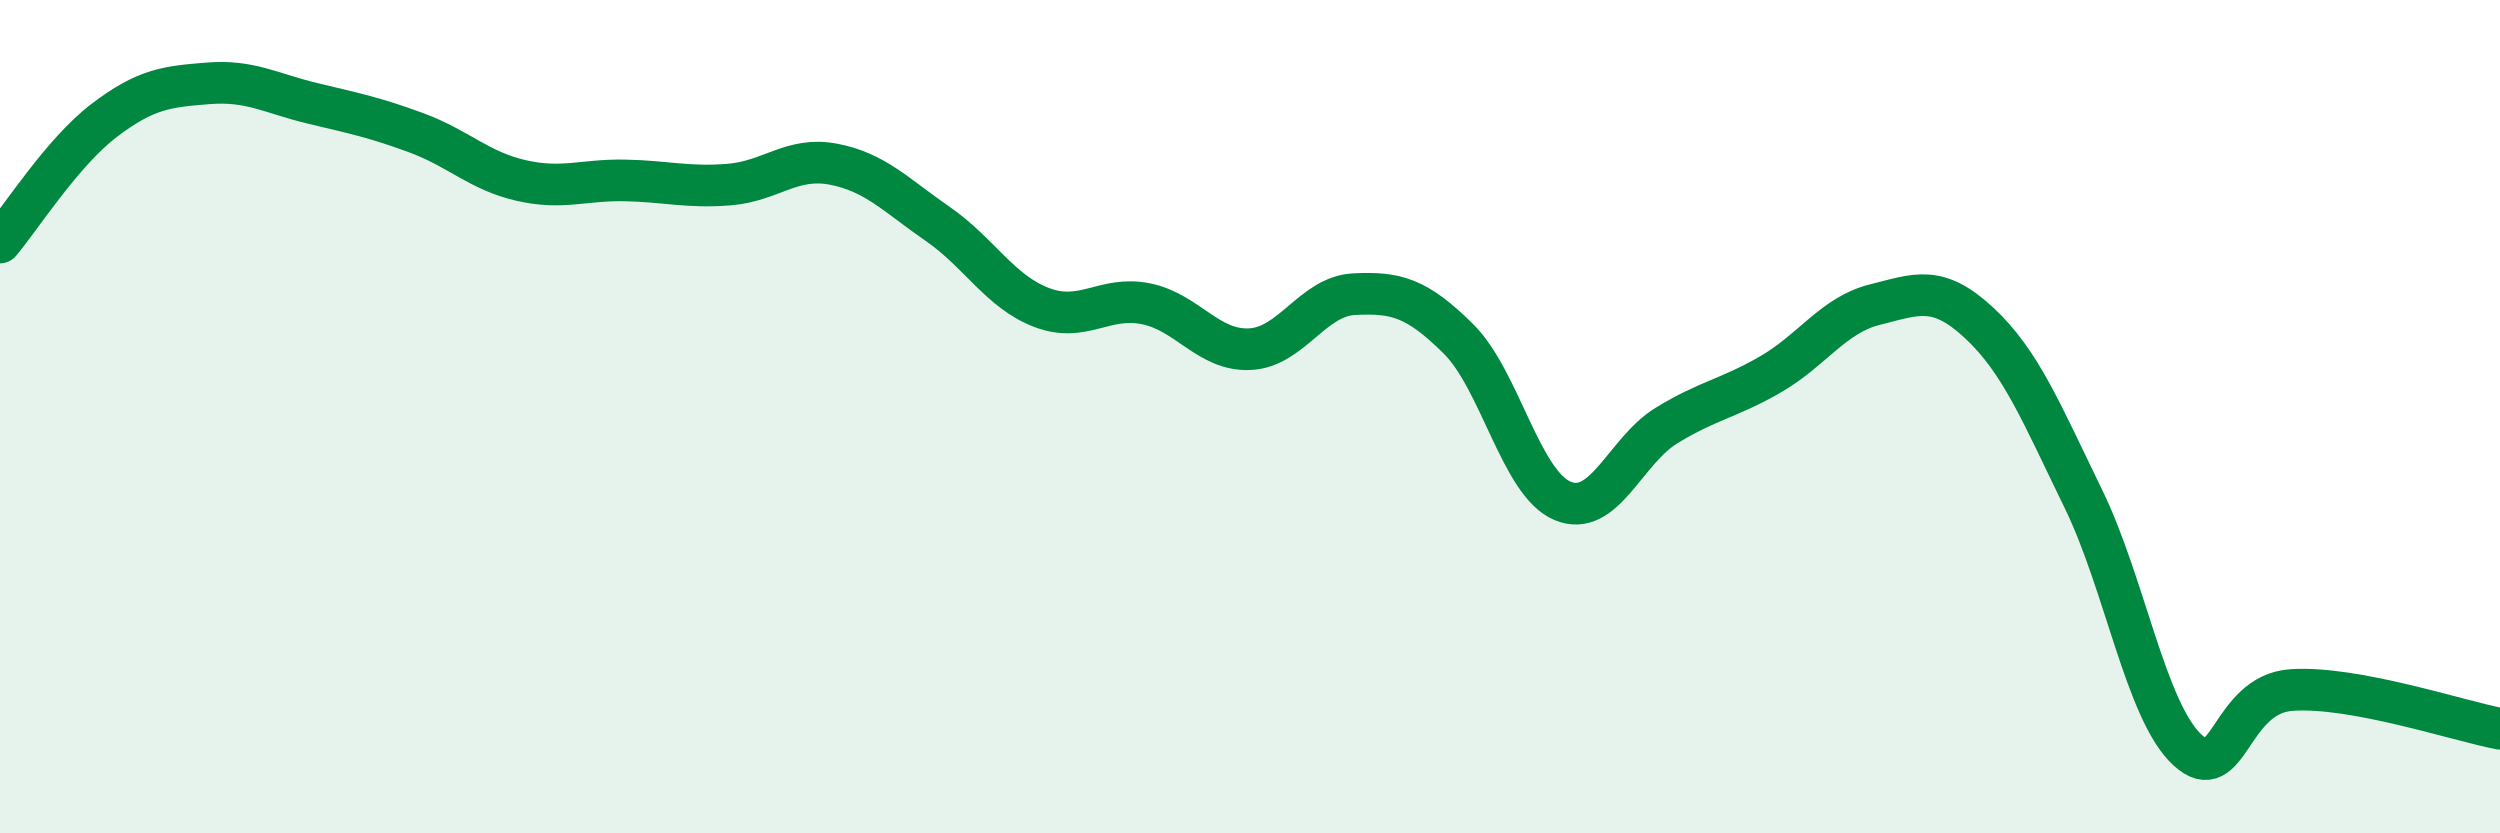
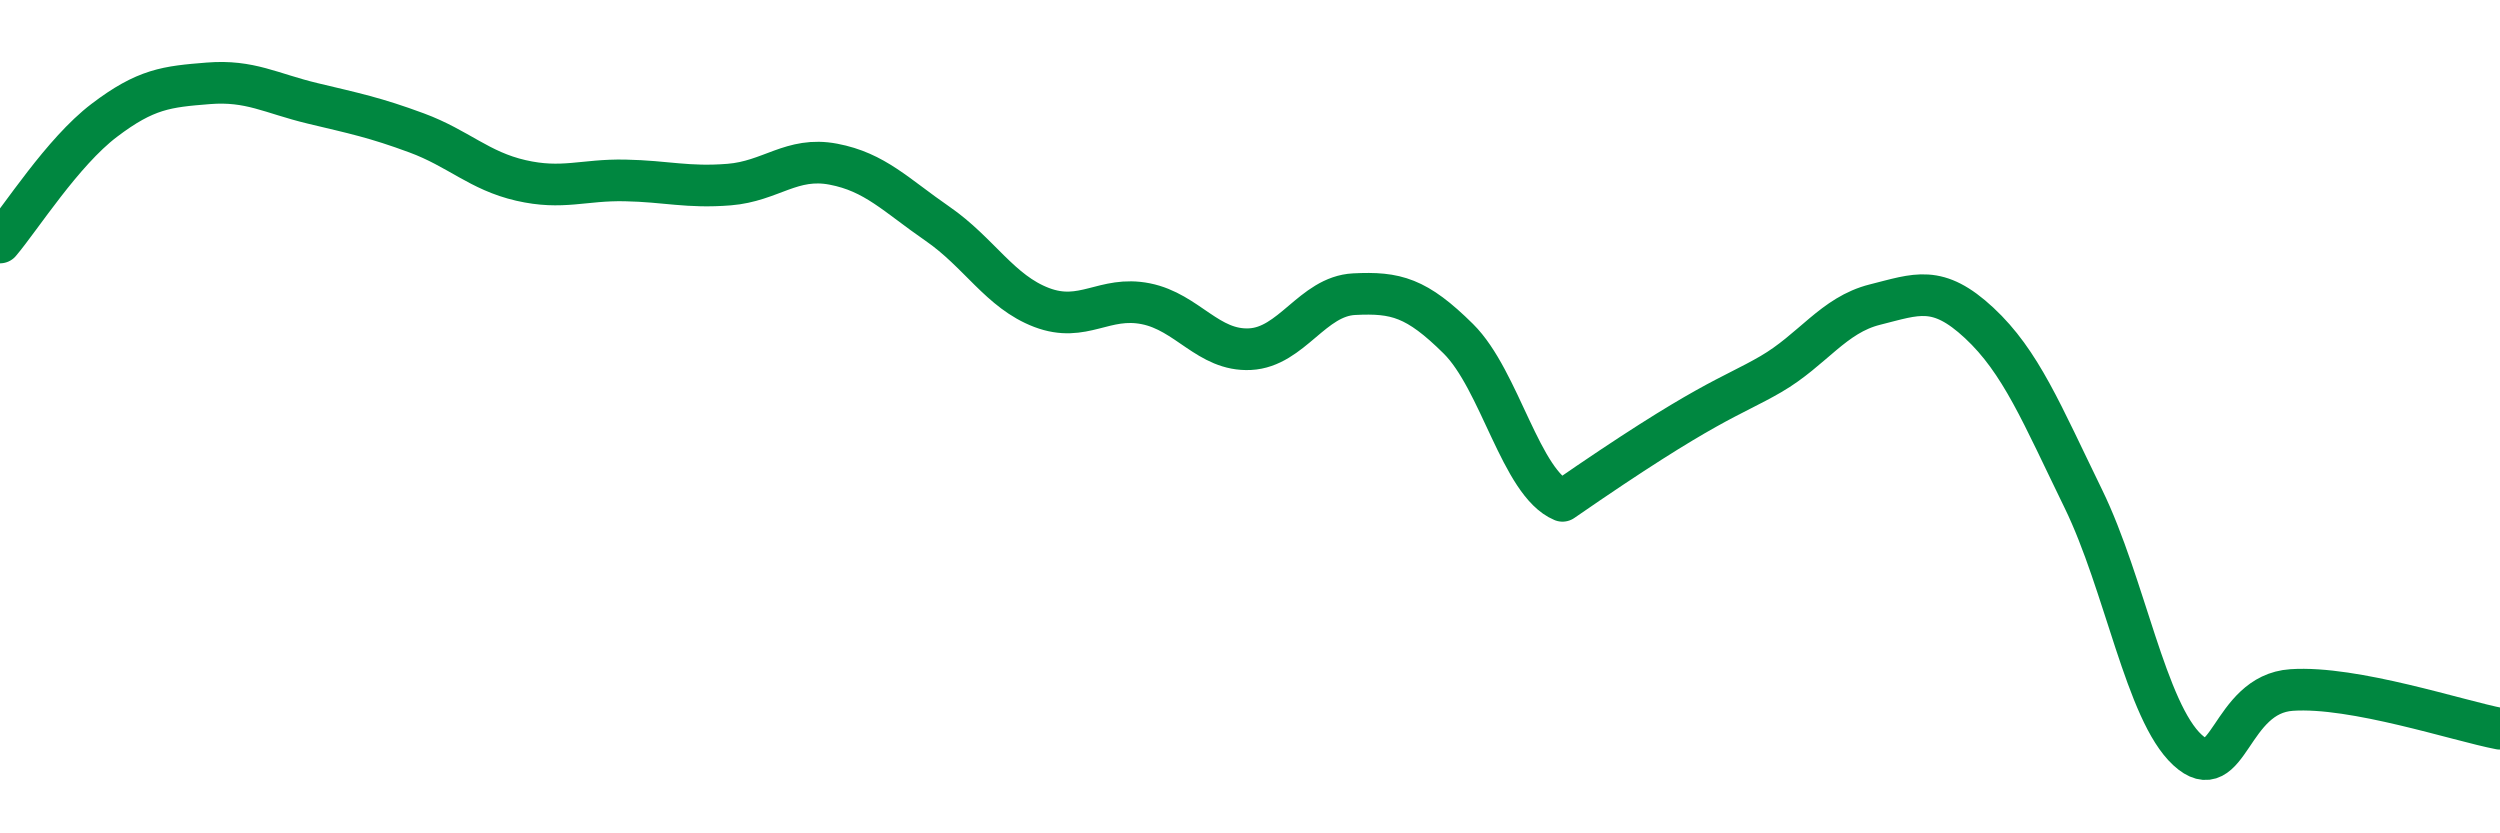
<svg xmlns="http://www.w3.org/2000/svg" width="60" height="20" viewBox="0 0 60 20">
-   <path d="M 0,5.82 C 0.5,5.23 1.5,3.65 2.5,2.89 C 3.5,2.13 4,2.08 5,2 C 6,1.92 6.5,2.24 7.5,2.48 C 8.5,2.72 9,2.82 10,3.19 C 11,3.56 11.5,4.1 12.5,4.33 C 13.5,4.56 14,4.31 15,4.33 C 16,4.35 16.5,4.51 17.5,4.43 C 18.5,4.35 19,3.75 20,3.94 C 21,4.13 21.5,4.68 22.5,5.37 C 23.5,6.06 24,7 25,7.38 C 26,7.76 26.5,7.09 27.5,7.29 C 28.5,7.49 29,8.43 30,8.38 C 31,8.33 31.5,7.11 32.5,7.06 C 33.5,7.01 34,7.14 35,8.13 C 36,9.12 36.5,11.6 37.5,12.02 C 38.5,12.44 39,10.82 40,10.21 C 41,9.6 41.5,9.56 42.5,8.98 C 43.5,8.4 44,7.56 45,7.31 C 46,7.06 46.5,6.82 47.5,7.75 C 48.5,8.68 49,9.92 50,11.97 C 51,14.02 51.5,17.08 52.5,18 C 53.5,18.92 53.5,16.66 55,16.56 C 56.5,16.46 59,17.3 60,17.49L60 20L0 20Z" fill="#008740" opacity="0.1" stroke-linecap="round" stroke-linejoin="round" />
-   <path d="M 0,5.82 C 0.5,5.23 1.5,3.65 2.5,2.89 C 3.5,2.13 4,2.08 5,2 C 6,1.92 6.5,2.24 7.5,2.48 C 8.5,2.72 9,2.82 10,3.19 C 11,3.56 11.5,4.1 12.5,4.33 C 13.5,4.56 14,4.31 15,4.33 C 16,4.35 16.5,4.51 17.5,4.43 C 18.5,4.35 19,3.75 20,3.94 C 21,4.13 21.5,4.68 22.5,5.37 C 23.5,6.06 24,7 25,7.38 C 26,7.76 26.5,7.09 27.5,7.29 C 28.5,7.49 29,8.43 30,8.38 C 31,8.33 31.5,7.11 32.5,7.06 C 33.5,7.01 34,7.14 35,8.13 C 36,9.12 36.5,11.6 37.5,12.02 C 38.5,12.44 39,10.82 40,10.21 C 41,9.6 41.5,9.56 42.5,8.98 C 43.5,8.4 44,7.56 45,7.31 C 46,7.06 46.5,6.82 47.5,7.75 C 48.5,8.68 49,9.92 50,11.97 C 51,14.02 51.5,17.08 52.5,18 C 53.5,18.92 53.5,16.66 55,16.56 C 56.5,16.46 59,17.3 60,17.49" stroke="#008740" stroke-width="1" fill="none" stroke-linecap="round" stroke-linejoin="round" />
+   <path d="M 0,5.82 C 0.5,5.23 1.5,3.65 2.5,2.89 C 3.5,2.13 4,2.08 5,2 C 6,1.92 6.5,2.24 7.5,2.48 C 8.5,2.72 9,2.82 10,3.19 C 11,3.56 11.5,4.1 12.5,4.33 C 13.5,4.56 14,4.31 15,4.33 C 16,4.35 16.5,4.51 17.5,4.43 C 18.5,4.35 19,3.75 20,3.94 C 21,4.13 21.5,4.68 22.5,5.37 C 23.5,6.06 24,7 25,7.38 C 26,7.76 26.5,7.09 27.5,7.29 C 28.5,7.49 29,8.43 30,8.38 C 31,8.33 31.5,7.11 32.5,7.06 C 33.5,7.01 34,7.14 35,8.13 C 36,9.12 36.5,11.6 37.5,12.02 C 41,9.6 41.5,9.56 42.5,8.98 C 43.5,8.4 44,7.56 45,7.31 C 46,7.06 46.5,6.82 47.5,7.75 C 48.5,8.68 49,9.92 50,11.97 C 51,14.02 51.5,17.08 52.5,18 C 53.5,18.92 53.5,16.66 55,16.56 C 56.5,16.46 59,17.3 60,17.49" stroke="#008740" stroke-width="1" fill="none" stroke-linecap="round" stroke-linejoin="round" />
</svg>